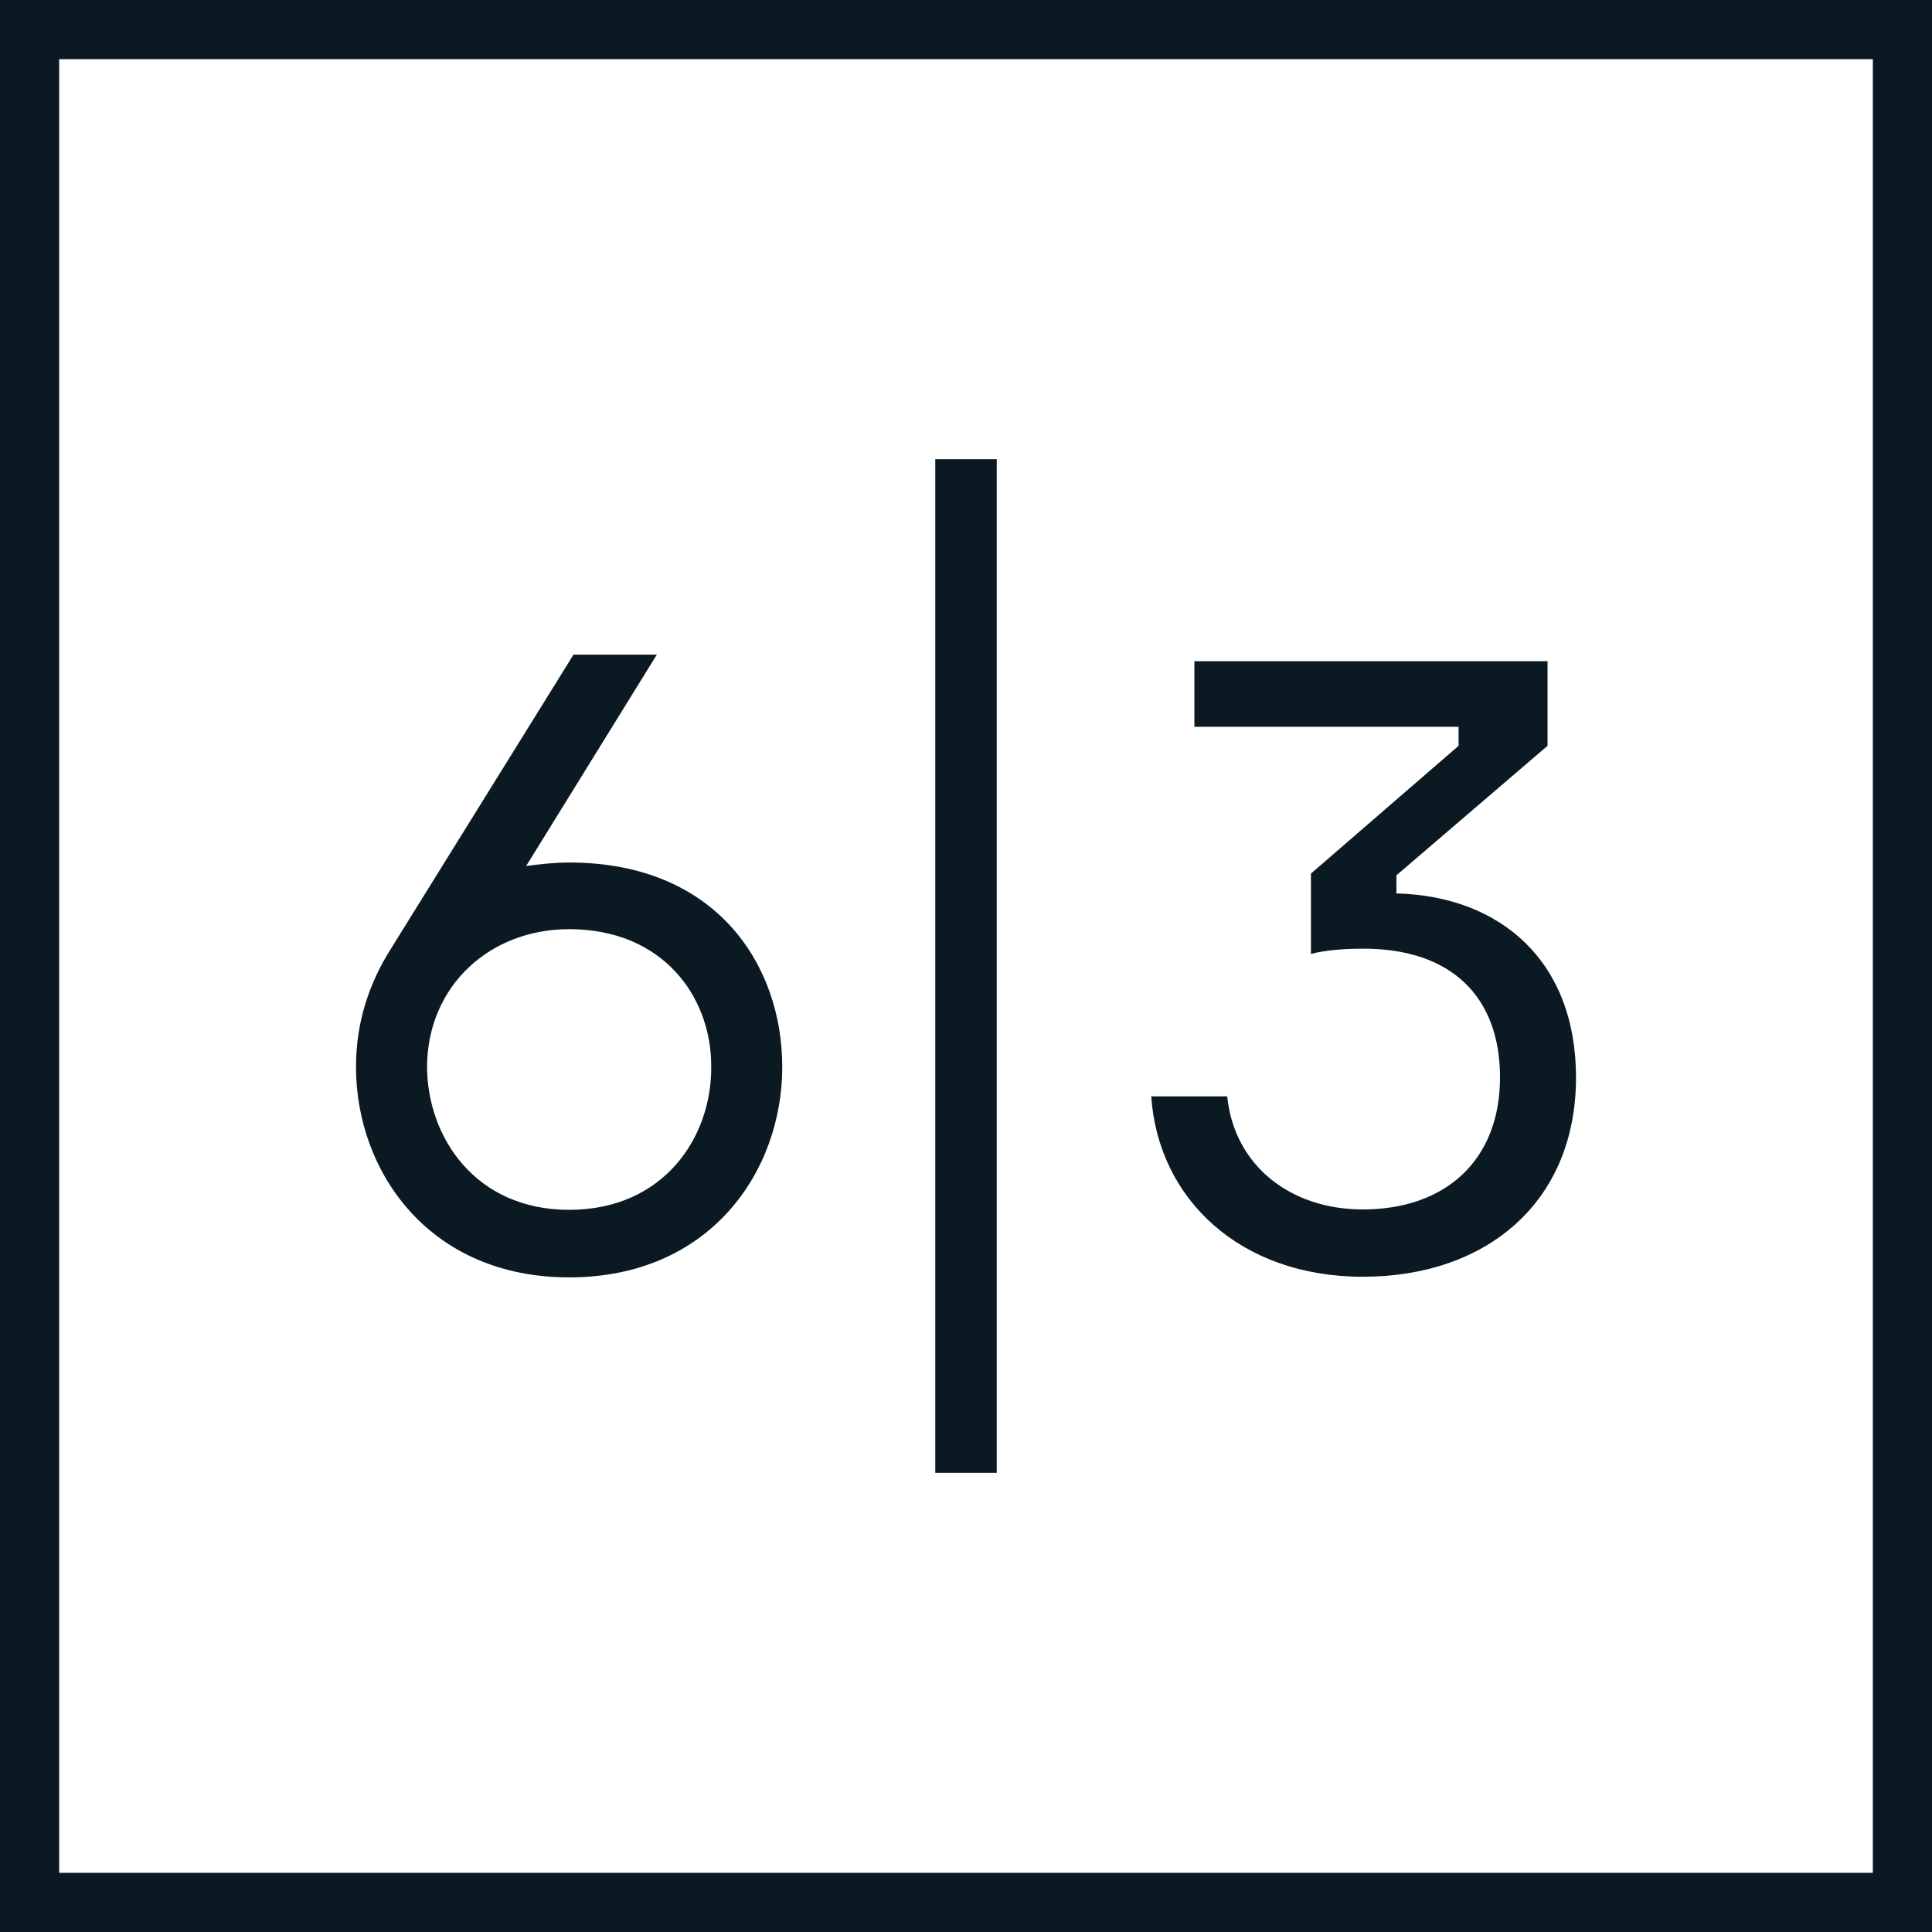
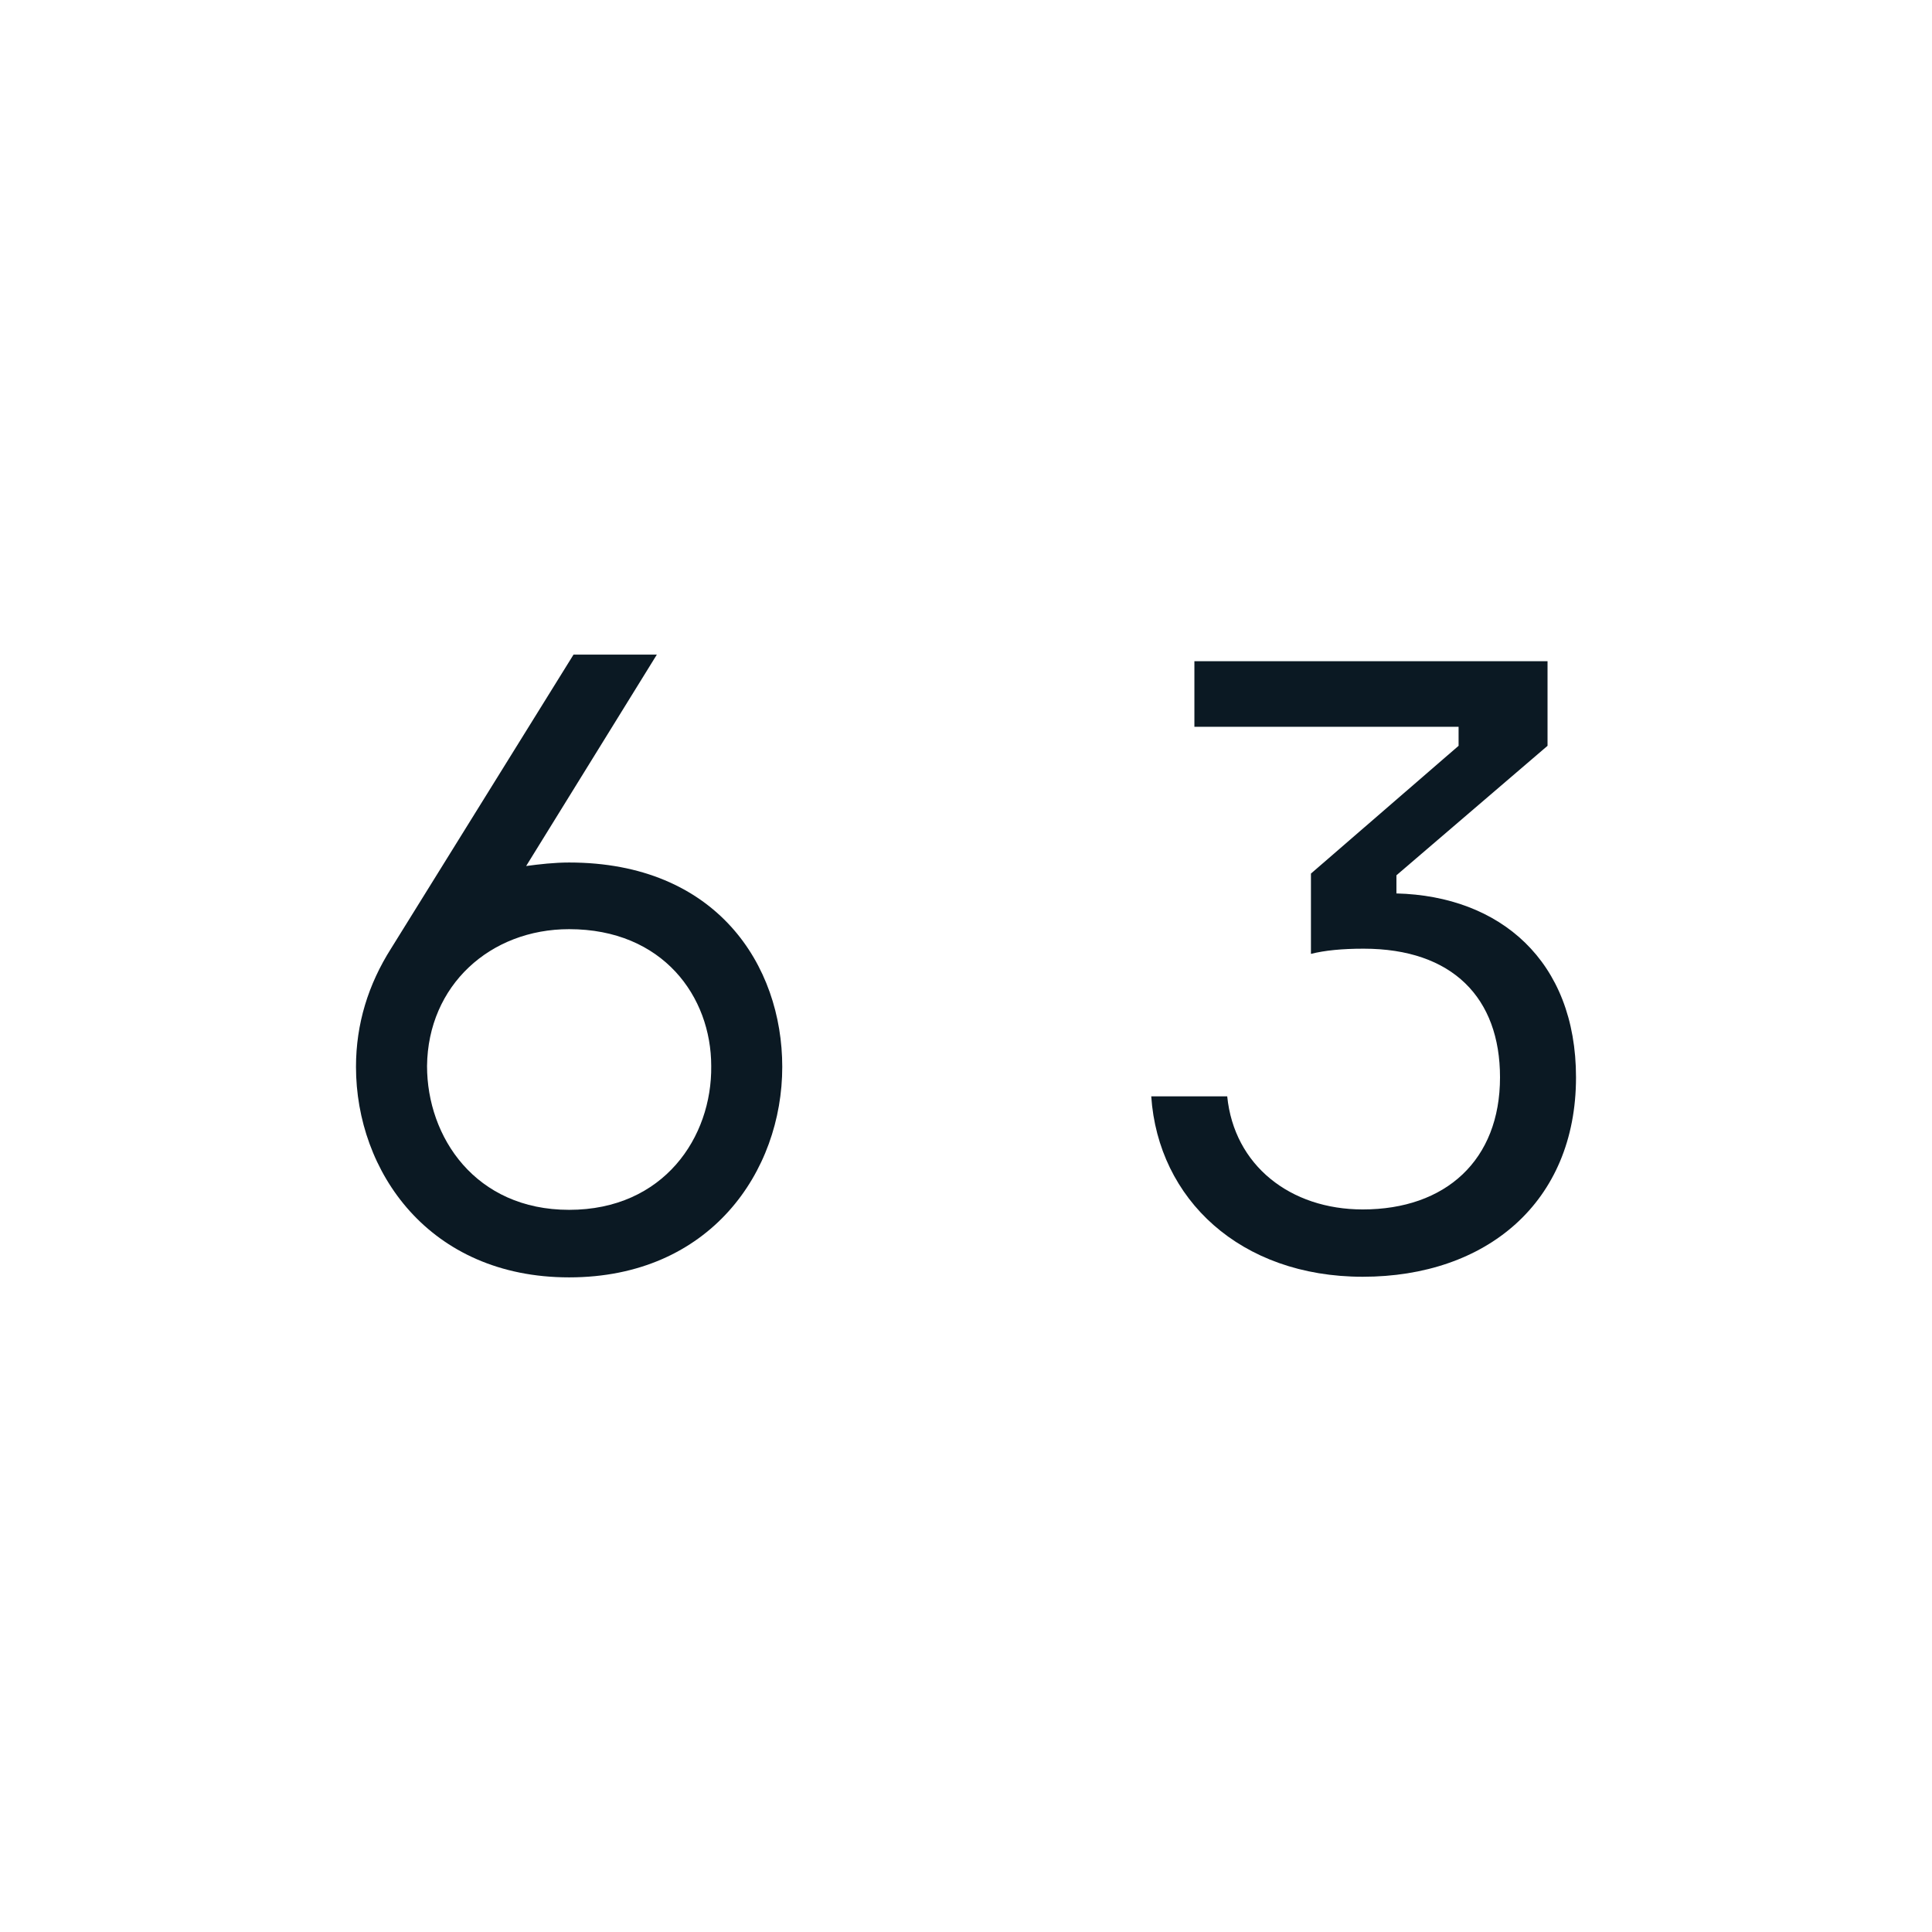
<svg xmlns="http://www.w3.org/2000/svg" width="277" height="277" viewBox="0 0 277 277" fill="none">
-   <path d="M134.095 65.835V211.166H142.907V65.835H134.095Z" fill="#0B1923" />
-   <path d="M277 277H0V0H277V277ZM8.482 268.516H268.518V8.482H8.482V268.516Z" fill="#0B1923" />
  <path d="M81.598 183.143C101.845 183.143 112.156 167.925 112.156 152.963C112.156 138.374 102.725 123.662 81.598 123.662C79.461 123.662 77.322 123.912 75.437 124.164L94.173 93.858H82.228L56.072 135.986C52.801 141.141 51.04 146.798 51.04 152.961C51.04 167.925 61.479 183.143 81.598 183.143ZM81.598 133.219C95.055 133.219 101.971 142.9 101.971 152.839C102.097 163.021 95.181 173.46 81.598 173.46C68.143 173.46 61.227 163.021 61.227 152.839C61.353 141.269 70.28 133.219 81.598 133.219Z" fill="#0B1923" />
  <path d="M171.246 94.8V104.207H209.124V106.93L187.956 125.249V136.762C189.937 136.265 192.414 136.018 195.507 136.018C208.256 136.018 215.064 143.077 215.064 154.465C215.064 166.345 207.268 173.403 195.385 173.403C184.99 173.403 176.944 167.088 175.952 157.188H165.059C166.052 171.913 177.809 183.055 195.385 183.055C213.083 183.055 225.96 172.41 225.96 154.465C225.96 137.753 215.064 128.467 200.212 128.096V125.496L221.878 106.93V94.8H171.246Z" fill="#0B1923" />
</svg>